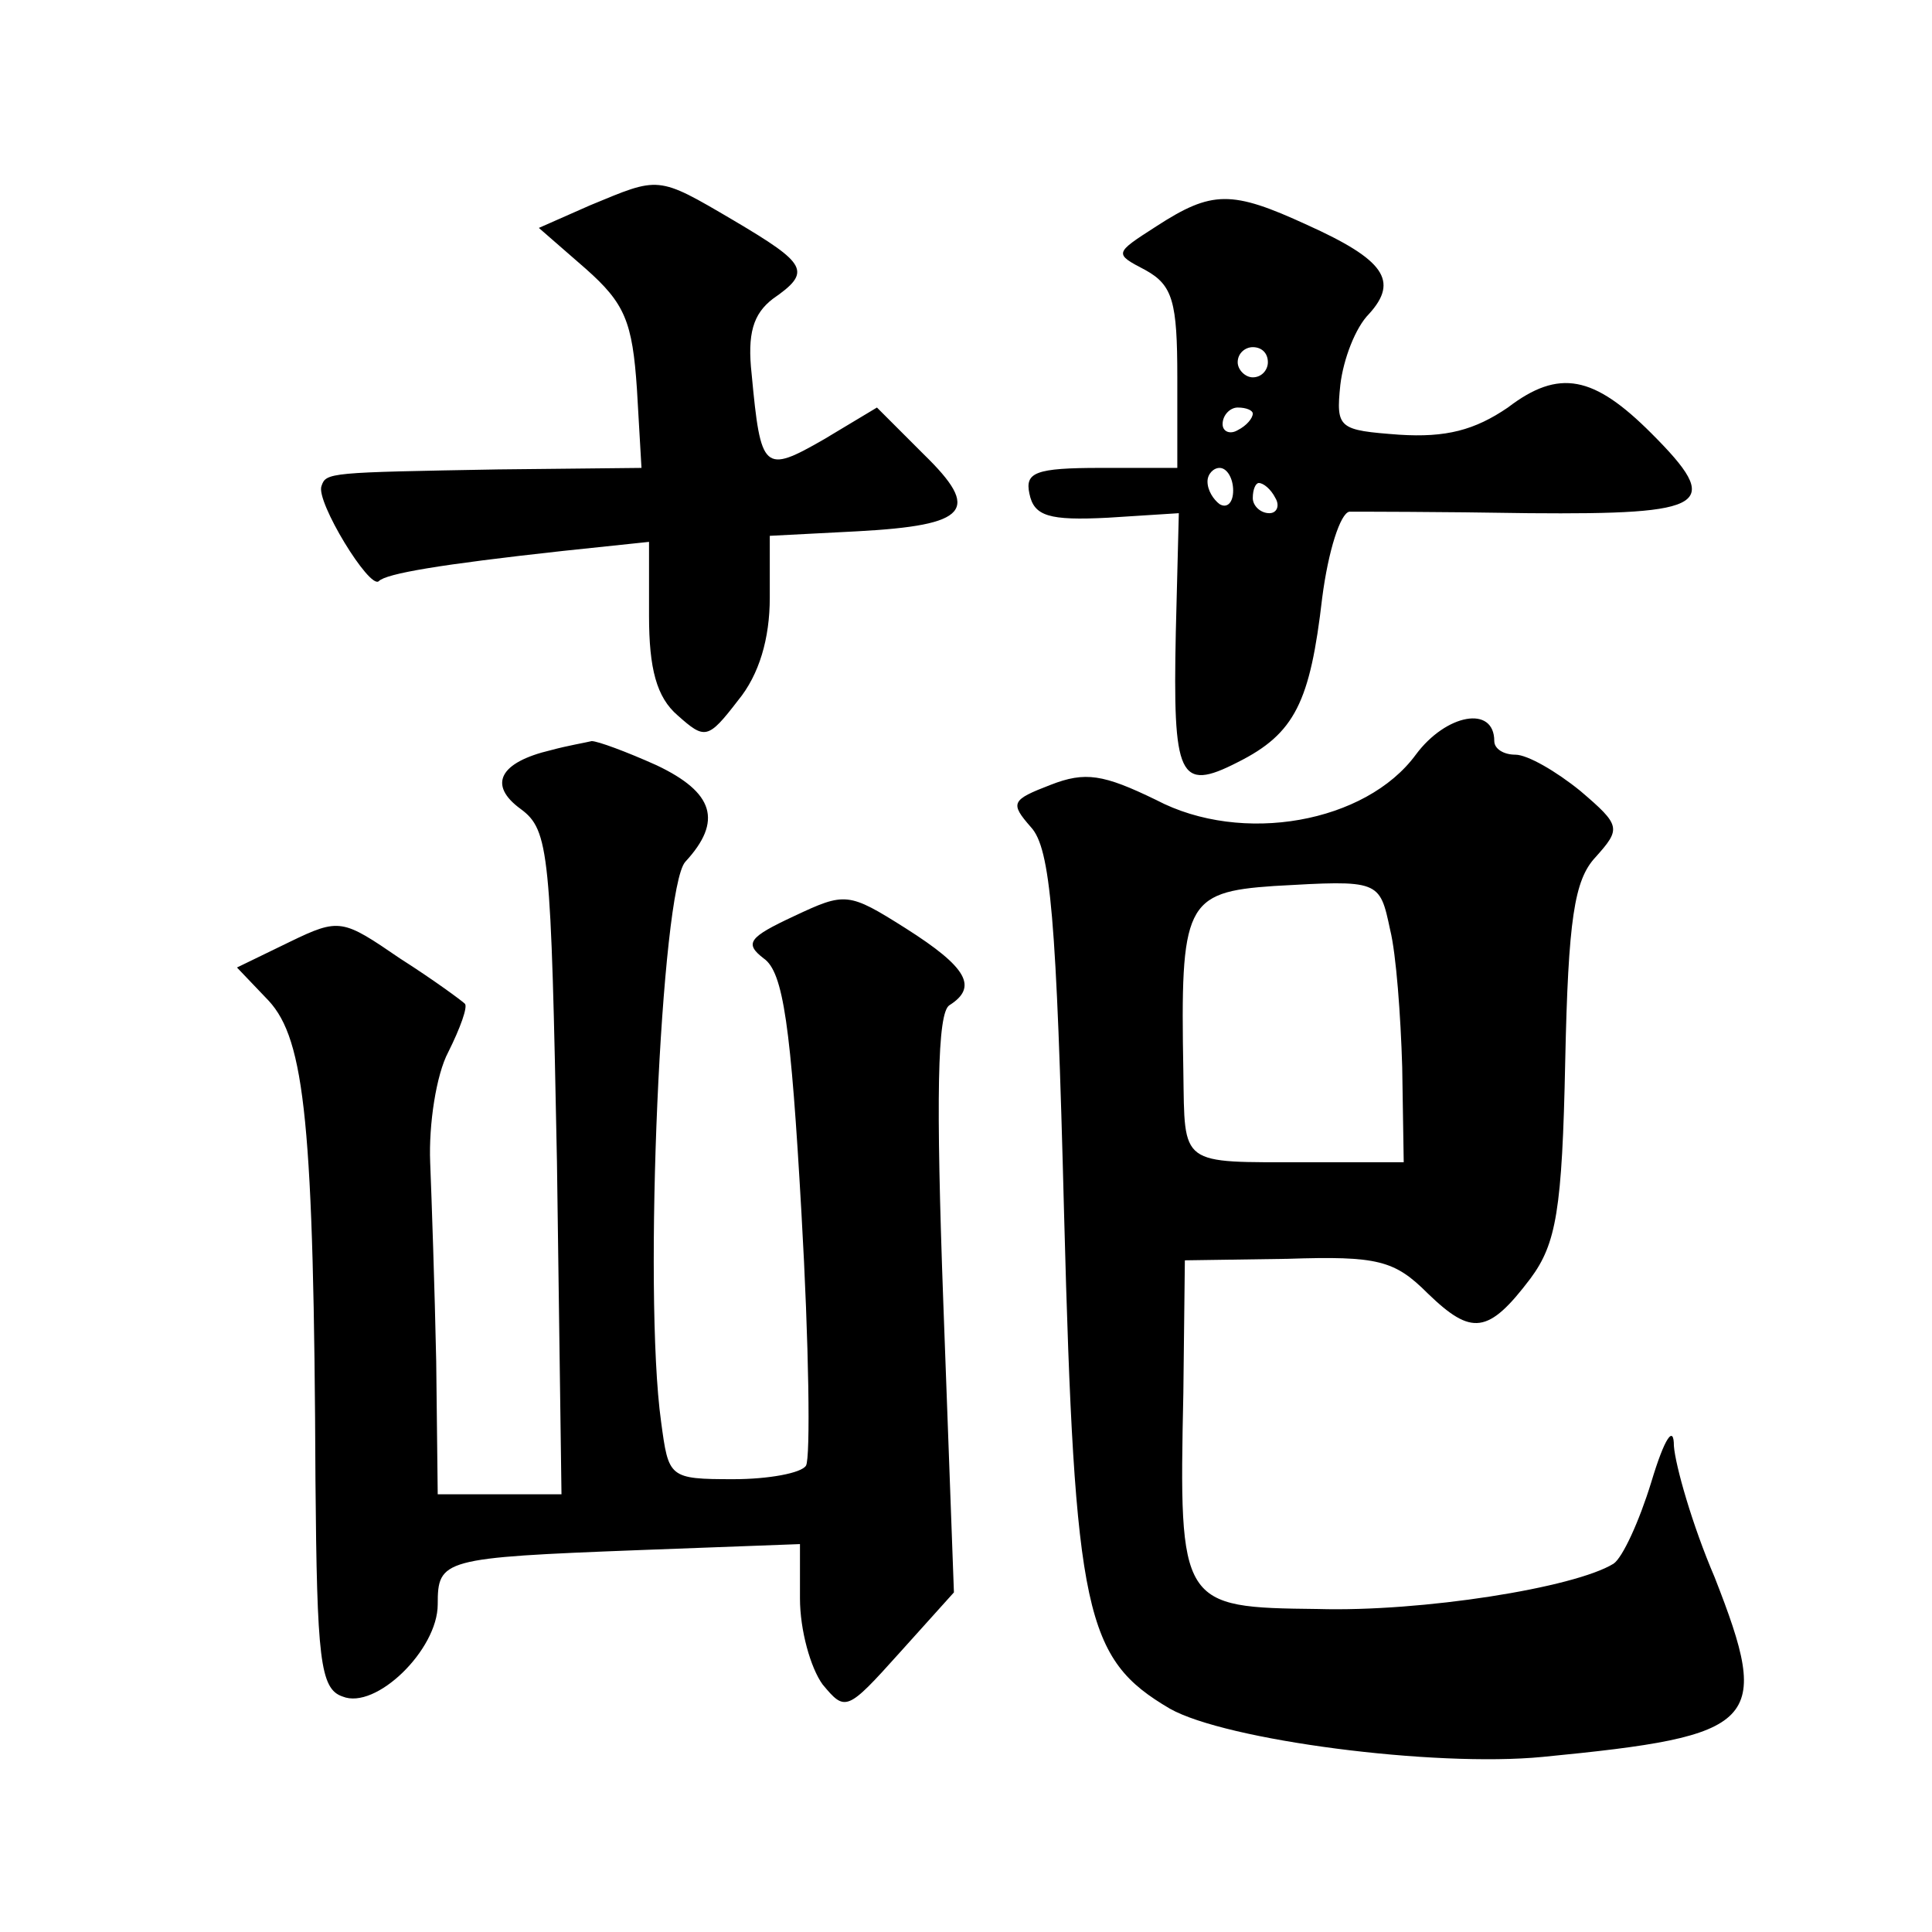
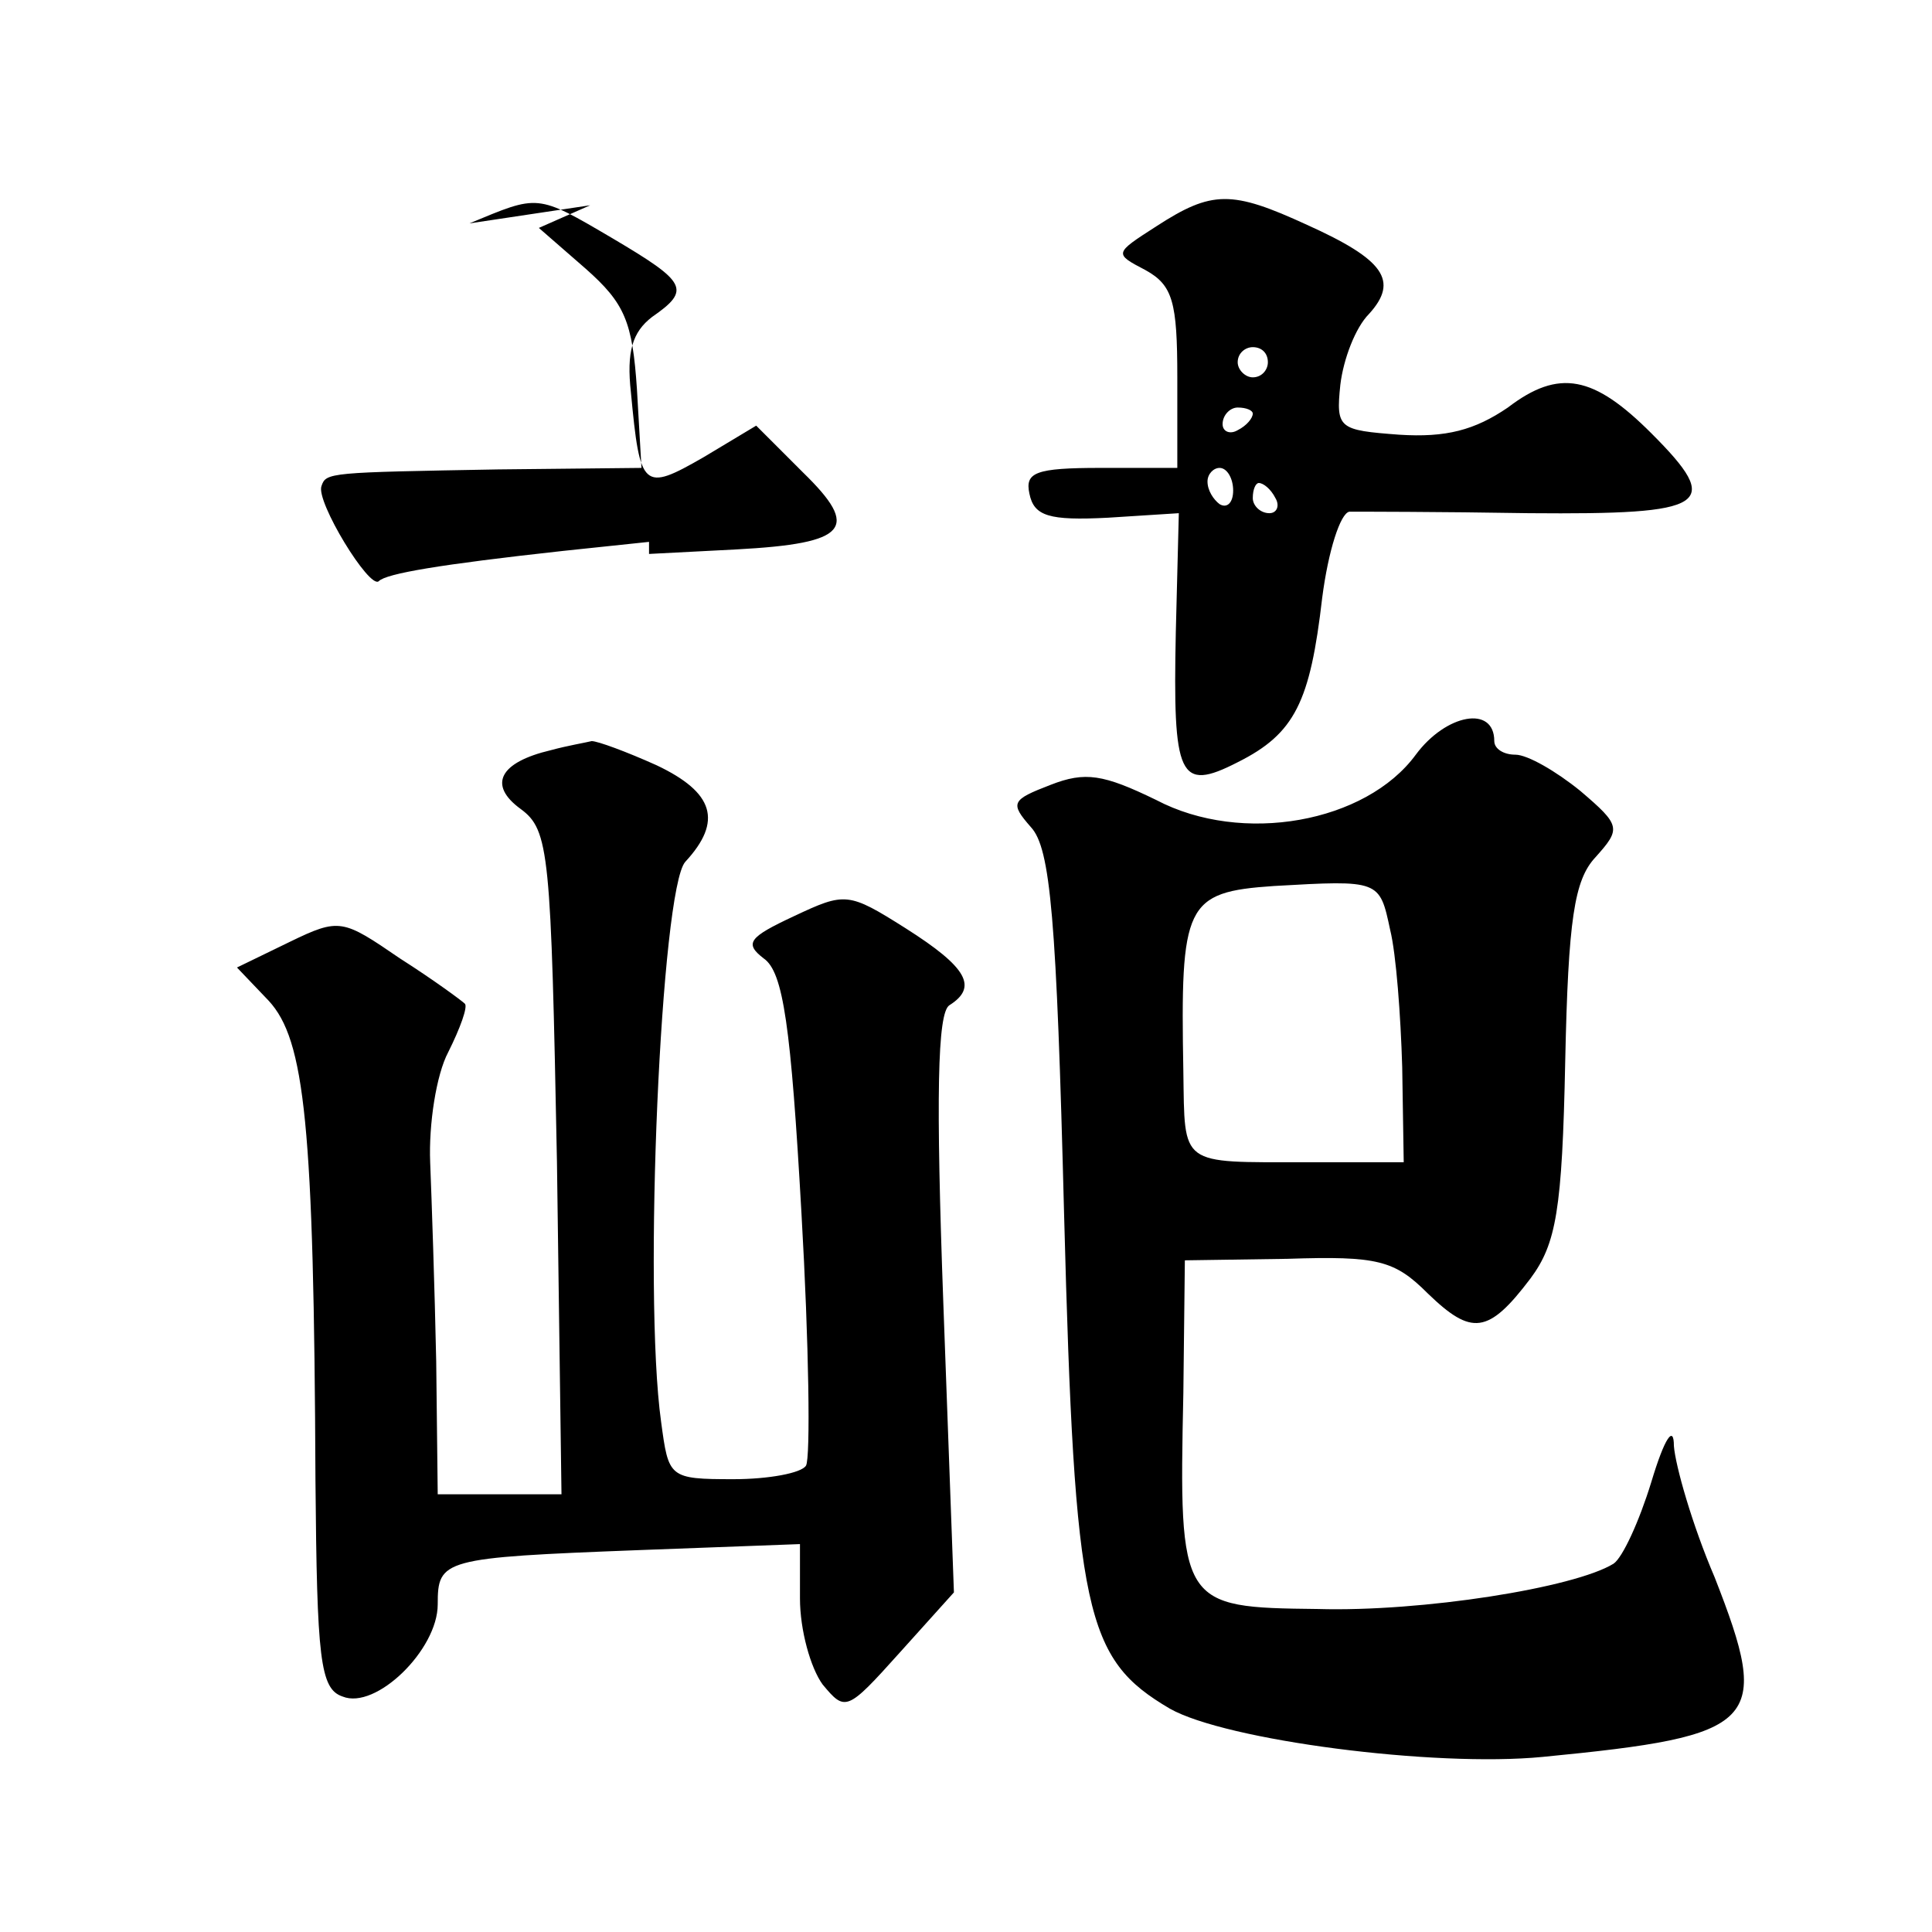
<svg xmlns="http://www.w3.org/2000/svg" version="1.0" width="128pt" height="128pt" viewBox="0 0 128 128" preserveAspectRatio="xMidYMid meet">
  <g transform="translate(0,128) scale(0.1,-0.1)" fill="#0" stroke="none">
-     <path d="M391 1144 l-34 -15 31 -27 c26 -23 31 -35 34 -80 l3 -52 -95 -1 c-112 -2 -114 -2 -117 -11 -4 -10 32 -69 38 -63 5 5 40 11 122 20 l57 6 0 -49 c0 -35 5 -54 19 -66 18 -16 20 -16 40 10 14 17 21 41 21 68 l0 41 58 3 c74 4 82 14 44 51 l-31 31 -35 -21 c-40 -23 -42 -21 -48 43 -3 27 1 40 14 50 26 18 23 23 -26 52 -51 30 -49 29 -95 10z M766 1130 c-28 -18 -28 -18 -7 -29 18 -10 21 -21 21 -71 l0 -60 -51 0 c-43 0 -50 -3 -47 -17 3 -15 13 -18 52 -16 l47 3 -2 -79 c-2 -96 2 -106 41 -86 38 19 48 40 56 109 4 31 12 56 18 57 6 0 59 0 119 -1 119 -1 129 5 81 53 -38 38 -61 43 -95 17 -22 -15 -41 -20 -72 -18 -40 3 -42 4 -39 33 2 17 10 38 19 47 20 22 10 36 -41 59 -50 23 -63 23 -100 -1z m74 -90 c0 -5 -4 -10 -10 -10 -5 0 -10 5 -10 10 0 6 5 10 10 10 6 0 10 -4 10 -10z m-10 -34 c0 -3 -4 -8 -10 -11 -5 -3 -10 -1 -10 4 0 6 5 11 10 11 6 0 10 -2 10 -4z m-13 -51 c0 -8 -4 -12 -9 -9 -4 3 -8 9 -8 15 0 5 4 9 8 9 5 0 9 -7 9 -15z m28 -5 c3 -5 1 -10 -4 -10 -6 0 -11 5 -11 10 0 6 2 10 4 10 3 0 8 -4 11 -10z M938 780 c-33 -45 -115 -60 -172 -30 -35 17 -47 19 -70 10 -26 -10 -27 -12 -13 -28 13 -14 17 -60 22 -257 7 -265 14 -294 70 -327 37 -21 175 -39 247 -32 144 14 152 22 114 119 -15 35 -26 74 -27 87 0 14 -6 6 -15 -24 -8 -26 -19 -50 -25 -54 -26 -16 -127 -32 -196 -30 -91 1 -92 2 -89 143 l1 88 68 1 c60 2 71 -1 93 -23 29 -28 40 -27 68 10 17 23 21 45 23 144 2 94 6 120 20 135 17 19 17 21 -10 44 -16 13 -35 24 -43 24 -8 0 -14 4 -14 9 0 24 -32 18 -52 -9z m-17 -116 c4 -16 7 -57 8 -91 l1 -63 -65 0 c-84 0 -80 -3 -81 60 -2 111 1 119 60 123 70 4 70 4 77 -29z M365 783 c-34 -8 -42 -23 -20 -39 19 -14 20 -29 24 -234 l3 -220 -41 0 -41 0 -1 88 c-1 48 -3 107 -4 132 -1 25 4 58 12 73 8 16 13 30 11 32 -2 2 -21 16 -43 30 -38 26 -40 27 -73 11 l-35 -17 21 -22 c24 -26 30 -82 31 -318 1 -118 3 -138 18 -143 22 -9 63 31 63 61 0 30 3 31 133 36 l107 4 0 -36 c0 -21 7 -46 15 -57 15 -18 16 -18 51 21 l36 40 -7 191 c-5 137 -4 193 4 198 19 12 12 25 -29 51 -38 24 -40 24 -74 8 -30 -14 -33 -18 -20 -28 13 -9 18 -45 25 -169 5 -87 6 -162 3 -167 -3 -5 -25 -9 -48 -9 -43 0 -43 1 -48 38 -12 86 0 353 16 371 25 27 19 46 -19 64 -20 9 -39 16 -43 16 -4 -1 -16 -3 -27 -6z" />
+     <path d="M391 1144 l-34 -15 31 -27 c26 -23 31 -35 34 -80 l3 -52 -95 -1 c-112 -2 -114 -2 -117 -11 -4 -10 32 -69 38 -63 5 5 40 11 122 20 l57 6 0 -49 l0 41 58 3 c74 4 82 14 44 51 l-31 31 -35 -21 c-40 -23 -42 -21 -48 43 -3 27 1 40 14 50 26 18 23 23 -26 52 -51 30 -49 29 -95 10z M766 1130 c-28 -18 -28 -18 -7 -29 18 -10 21 -21 21 -71 l0 -60 -51 0 c-43 0 -50 -3 -47 -17 3 -15 13 -18 52 -16 l47 3 -2 -79 c-2 -96 2 -106 41 -86 38 19 48 40 56 109 4 31 12 56 18 57 6 0 59 0 119 -1 119 -1 129 5 81 53 -38 38 -61 43 -95 17 -22 -15 -41 -20 -72 -18 -40 3 -42 4 -39 33 2 17 10 38 19 47 20 22 10 36 -41 59 -50 23 -63 23 -100 -1z m74 -90 c0 -5 -4 -10 -10 -10 -5 0 -10 5 -10 10 0 6 5 10 10 10 6 0 10 -4 10 -10z m-10 -34 c0 -3 -4 -8 -10 -11 -5 -3 -10 -1 -10 4 0 6 5 11 10 11 6 0 10 -2 10 -4z m-13 -51 c0 -8 -4 -12 -9 -9 -4 3 -8 9 -8 15 0 5 4 9 8 9 5 0 9 -7 9 -15z m28 -5 c3 -5 1 -10 -4 -10 -6 0 -11 5 -11 10 0 6 2 10 4 10 3 0 8 -4 11 -10z M938 780 c-33 -45 -115 -60 -172 -30 -35 17 -47 19 -70 10 -26 -10 -27 -12 -13 -28 13 -14 17 -60 22 -257 7 -265 14 -294 70 -327 37 -21 175 -39 247 -32 144 14 152 22 114 119 -15 35 -26 74 -27 87 0 14 -6 6 -15 -24 -8 -26 -19 -50 -25 -54 -26 -16 -127 -32 -196 -30 -91 1 -92 2 -89 143 l1 88 68 1 c60 2 71 -1 93 -23 29 -28 40 -27 68 10 17 23 21 45 23 144 2 94 6 120 20 135 17 19 17 21 -10 44 -16 13 -35 24 -43 24 -8 0 -14 4 -14 9 0 24 -32 18 -52 -9z m-17 -116 c4 -16 7 -57 8 -91 l1 -63 -65 0 c-84 0 -80 -3 -81 60 -2 111 1 119 60 123 70 4 70 4 77 -29z M365 783 c-34 -8 -42 -23 -20 -39 19 -14 20 -29 24 -234 l3 -220 -41 0 -41 0 -1 88 c-1 48 -3 107 -4 132 -1 25 4 58 12 73 8 16 13 30 11 32 -2 2 -21 16 -43 30 -38 26 -40 27 -73 11 l-35 -17 21 -22 c24 -26 30 -82 31 -318 1 -118 3 -138 18 -143 22 -9 63 31 63 61 0 30 3 31 133 36 l107 4 0 -36 c0 -21 7 -46 15 -57 15 -18 16 -18 51 21 l36 40 -7 191 c-5 137 -4 193 4 198 19 12 12 25 -29 51 -38 24 -40 24 -74 8 -30 -14 -33 -18 -20 -28 13 -9 18 -45 25 -169 5 -87 6 -162 3 -167 -3 -5 -25 -9 -48 -9 -43 0 -43 1 -48 38 -12 86 0 353 16 371 25 27 19 46 -19 64 -20 9 -39 16 -43 16 -4 -1 -16 -3 -27 -6z" />
  </g>
</svg>